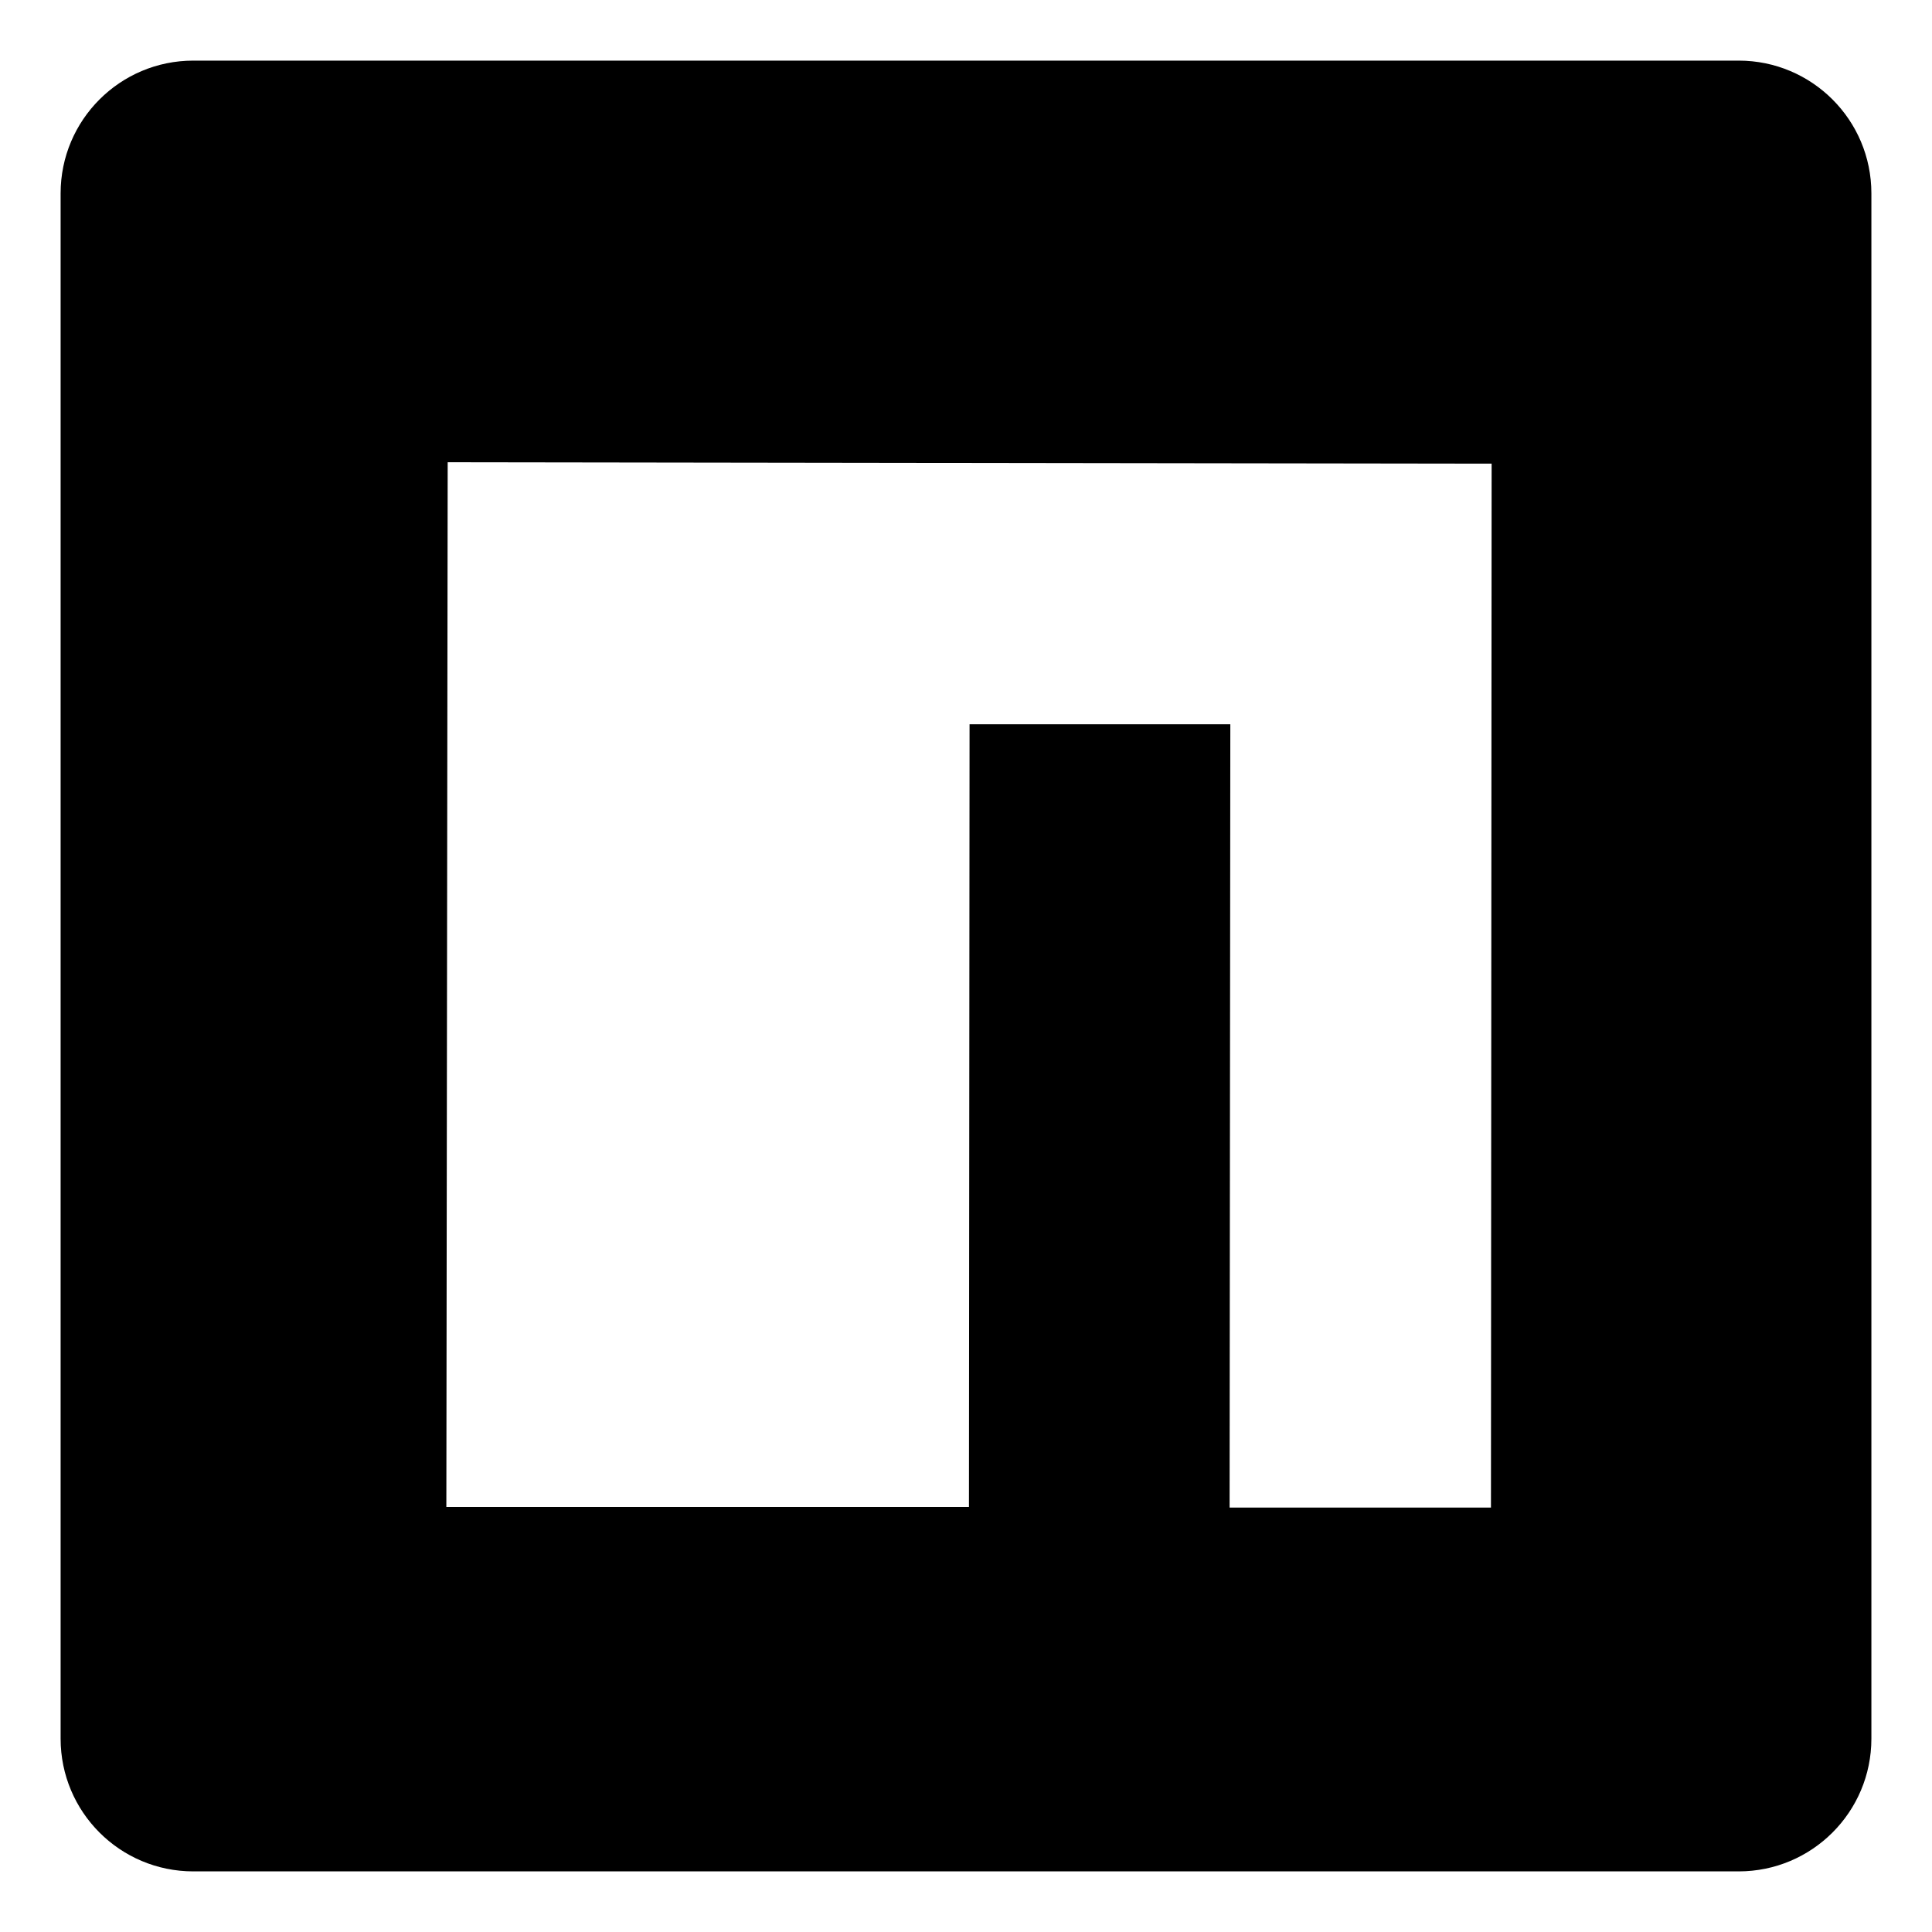
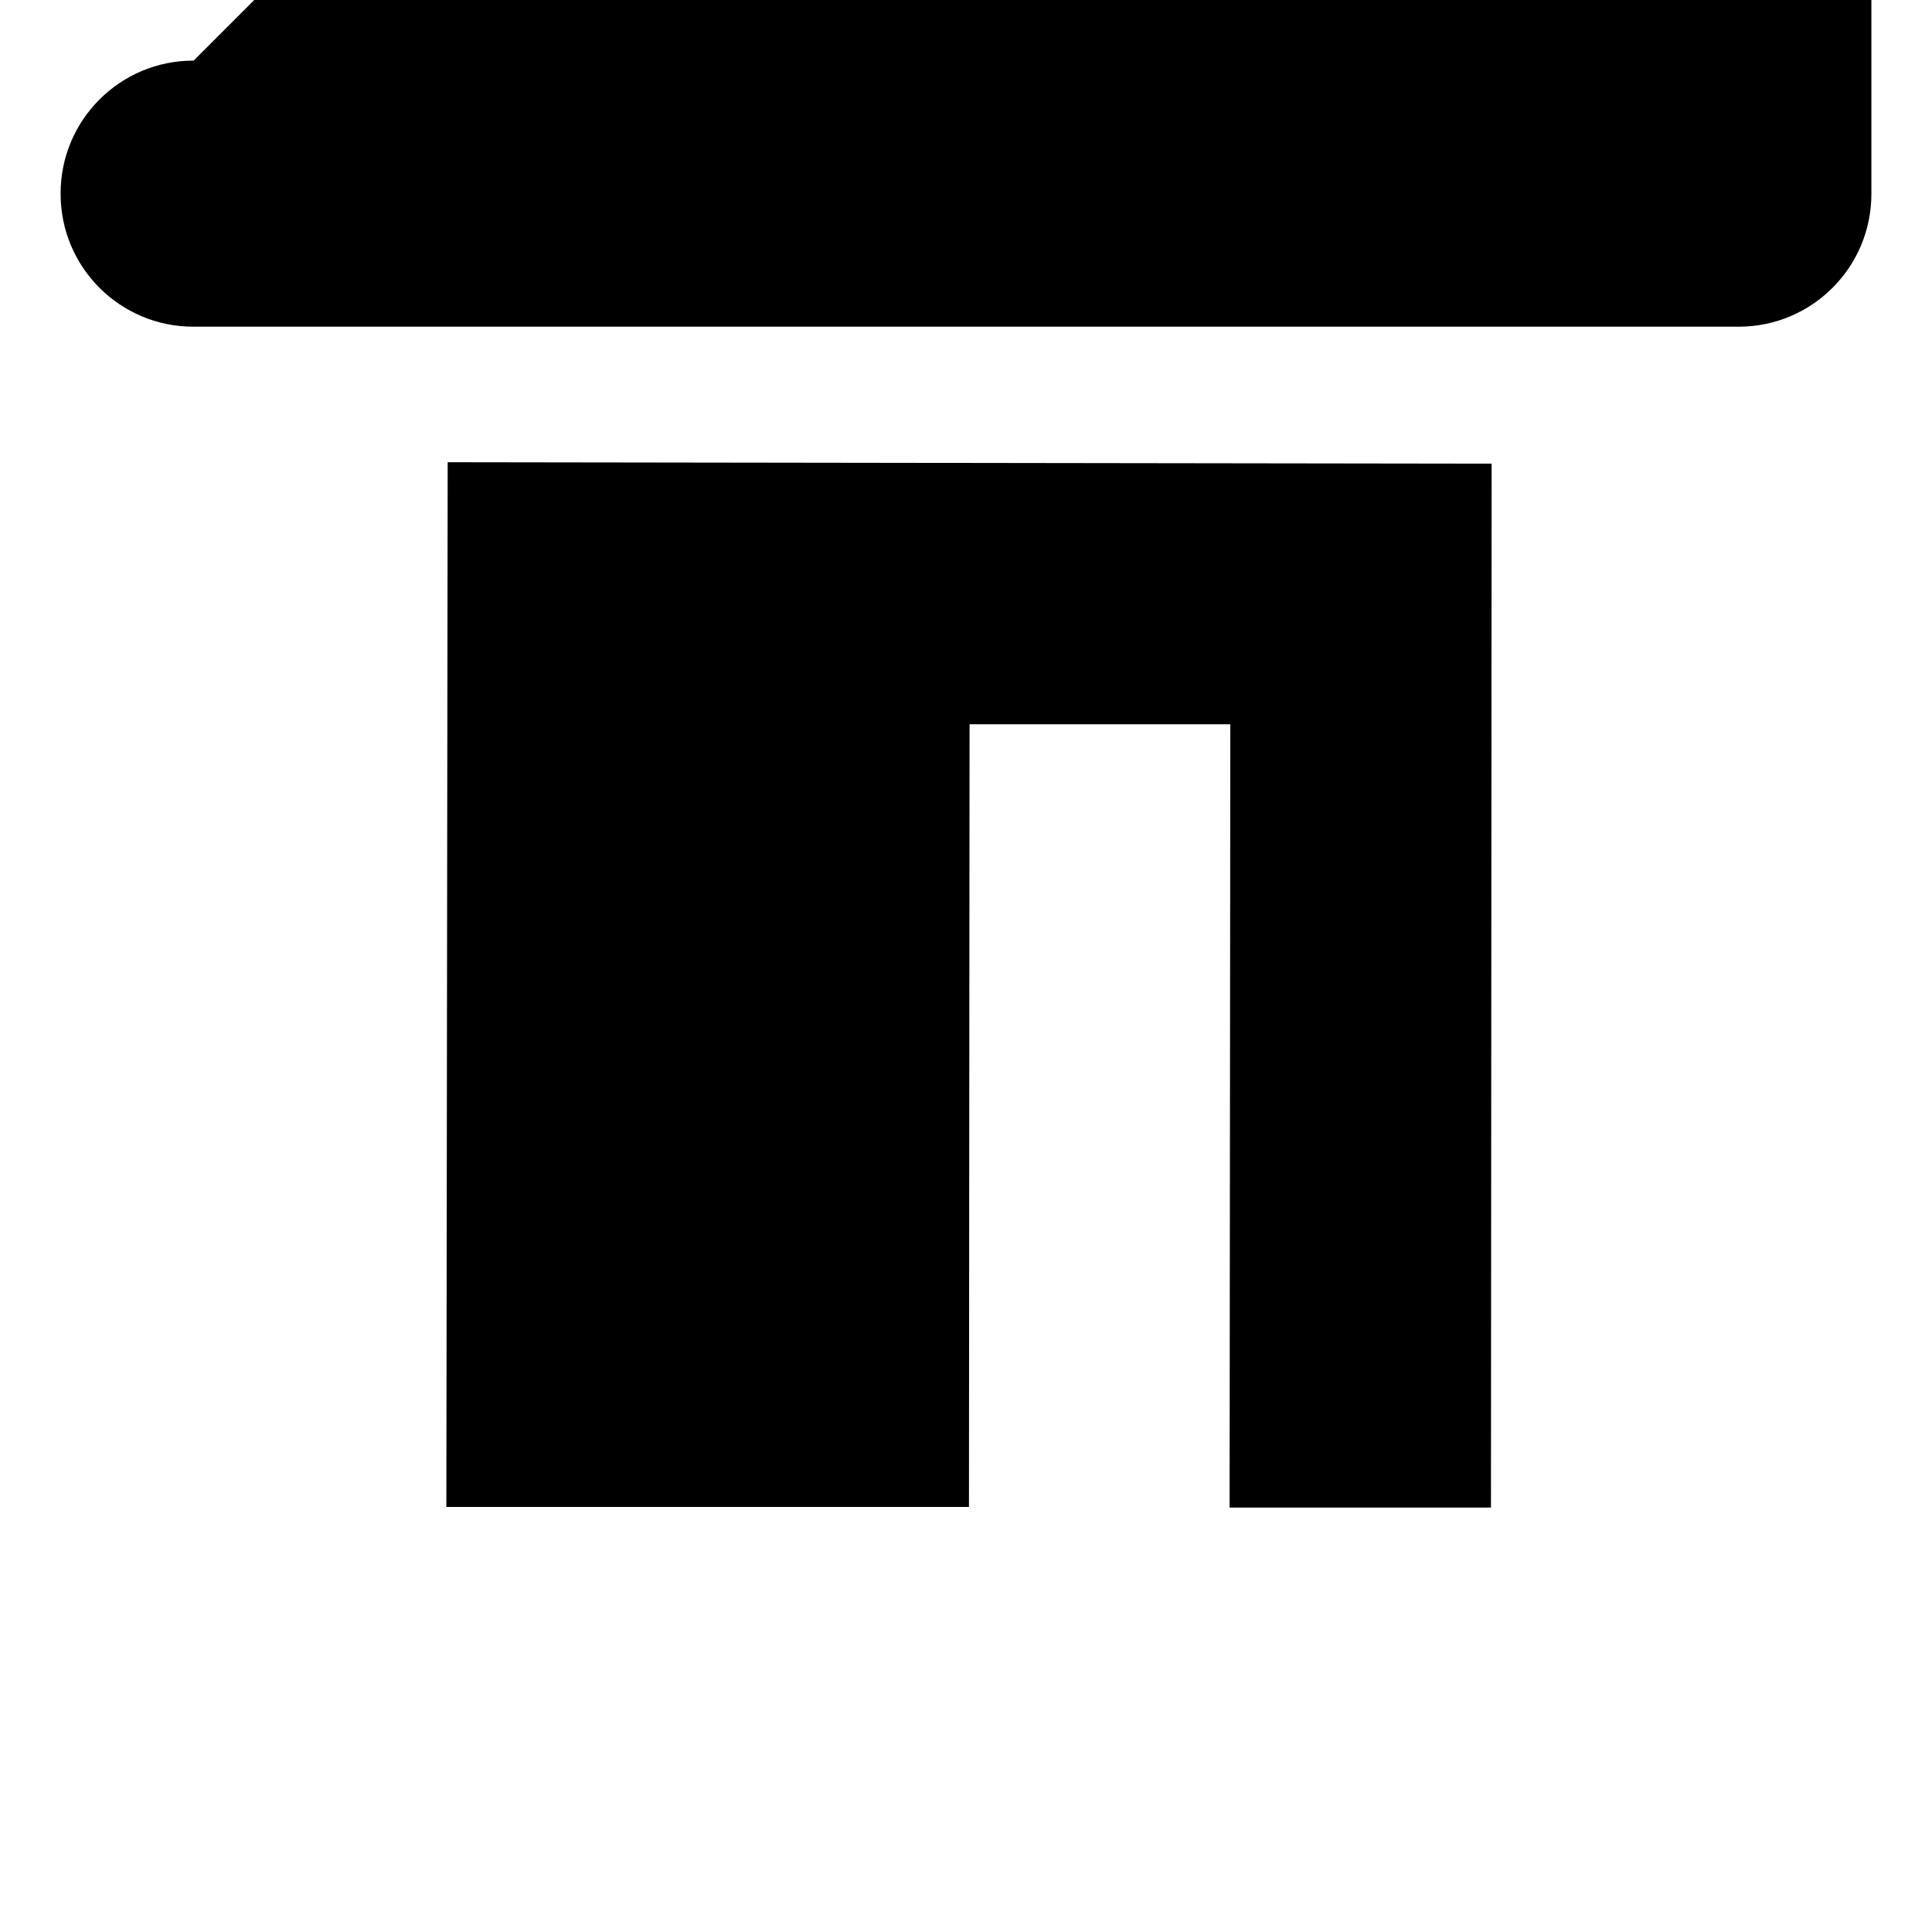
<svg xmlns="http://www.w3.org/2000/svg" fill="#000000" width="800px" height="800px" viewBox="0 0 32 32" version="1.1">
  <title>npm</title>
-   <path d="M7.415 7.656l17.291 0.024-0.011 17.29h-4.329l0.012-12.974h-4.319l-0.010 12.964h-8.656zM3.207 1.004c-0.002 0-0.003 0-0.005 0-1.214 0-2.198 0.984-2.198 2.198 0 0.002 0 0.004 0 0.006v-0 25.585c0 0.002 0 0.003 0 0.005 0 1.214 0.984 2.198 2.198 2.198 0.002 0 0.004 0 0.006 0h25.585c0.002 0 0.003 0 0.005 0 1.214 0 2.198-0.984 2.198-2.198 0-0.002 0-0.004 0-0.006v0-25.585c0-0.002 0-0.003 0-0.005 0-1.214-0.984-2.198-2.198-2.198-0.002 0-0.004 0-0.006 0h0z" />
+   <path d="M7.415 7.656l17.291 0.024-0.011 17.29h-4.329l0.012-12.974h-4.319l-0.010 12.964h-8.656zM3.207 1.004c-0.002 0-0.003 0-0.005 0-1.214 0-2.198 0.984-2.198 2.198 0 0.002 0 0.004 0 0.006c0 0.002 0 0.003 0 0.005 0 1.214 0.984 2.198 2.198 2.198 0.002 0 0.004 0 0.006 0h25.585c0.002 0 0.003 0 0.005 0 1.214 0 2.198-0.984 2.198-2.198 0-0.002 0-0.004 0-0.006v0-25.585c0-0.002 0-0.003 0-0.005 0-1.214-0.984-2.198-2.198-2.198-0.002 0-0.004 0-0.006 0h0z" />
</svg>